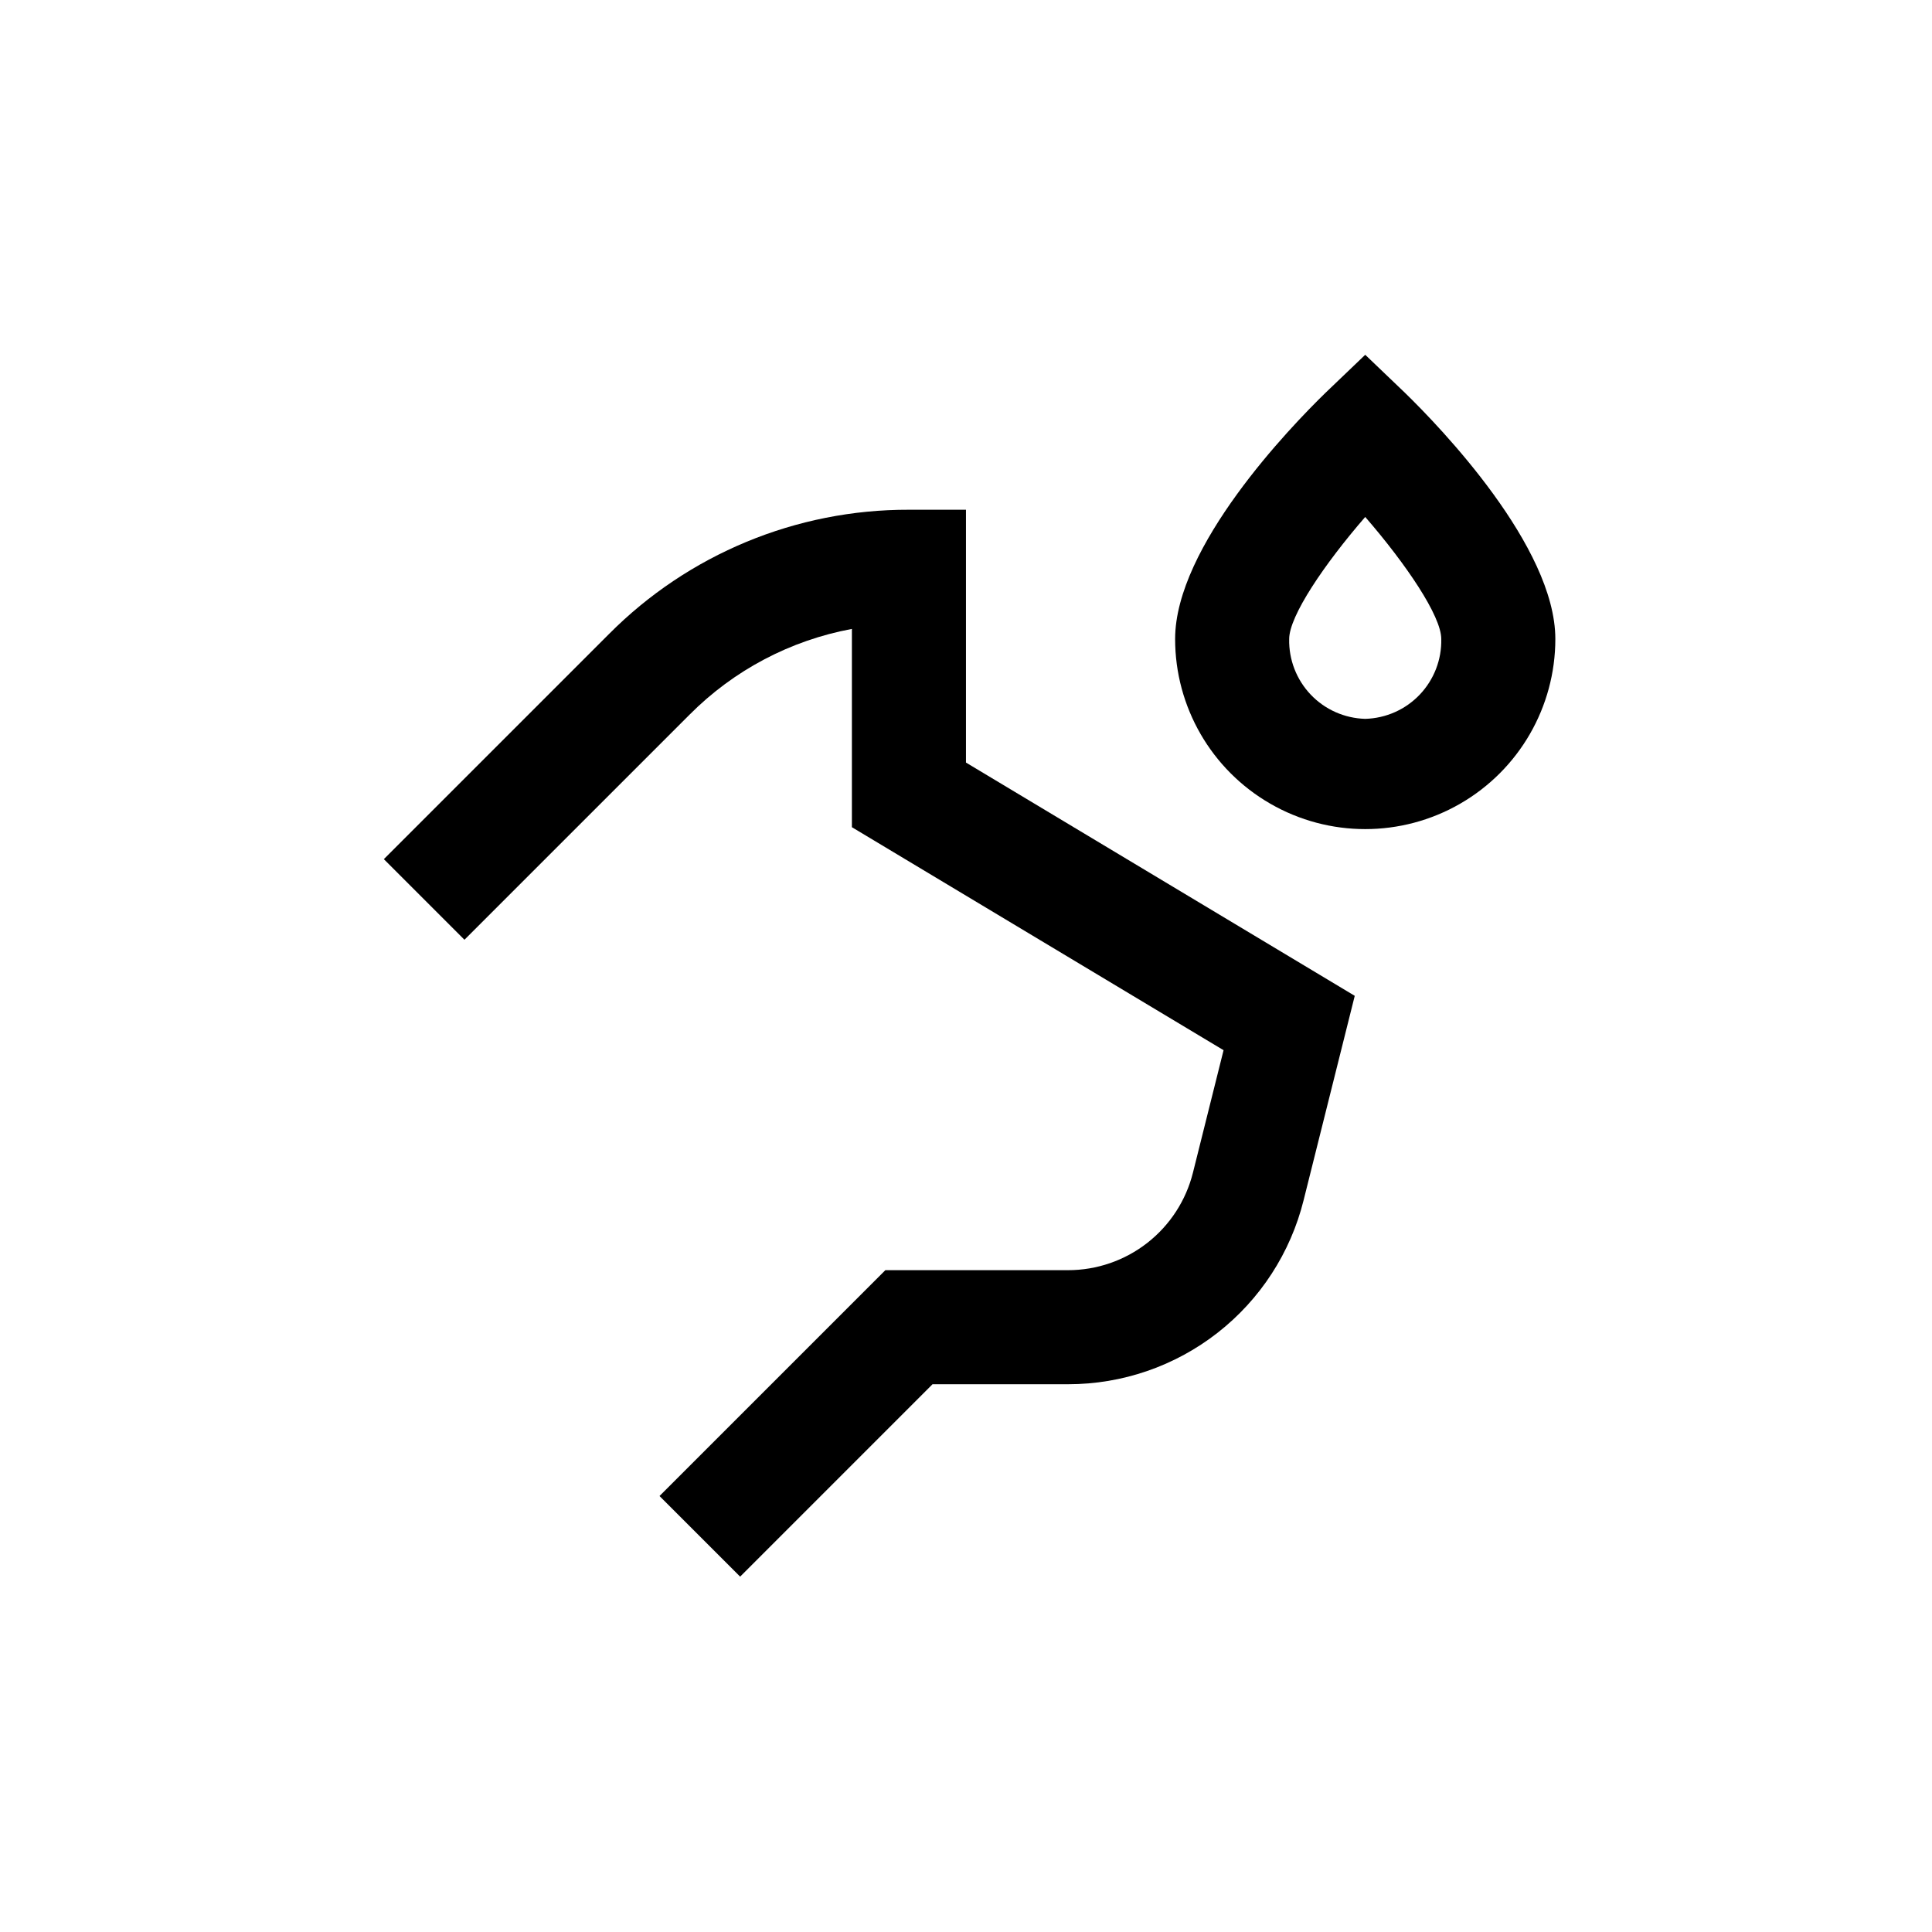
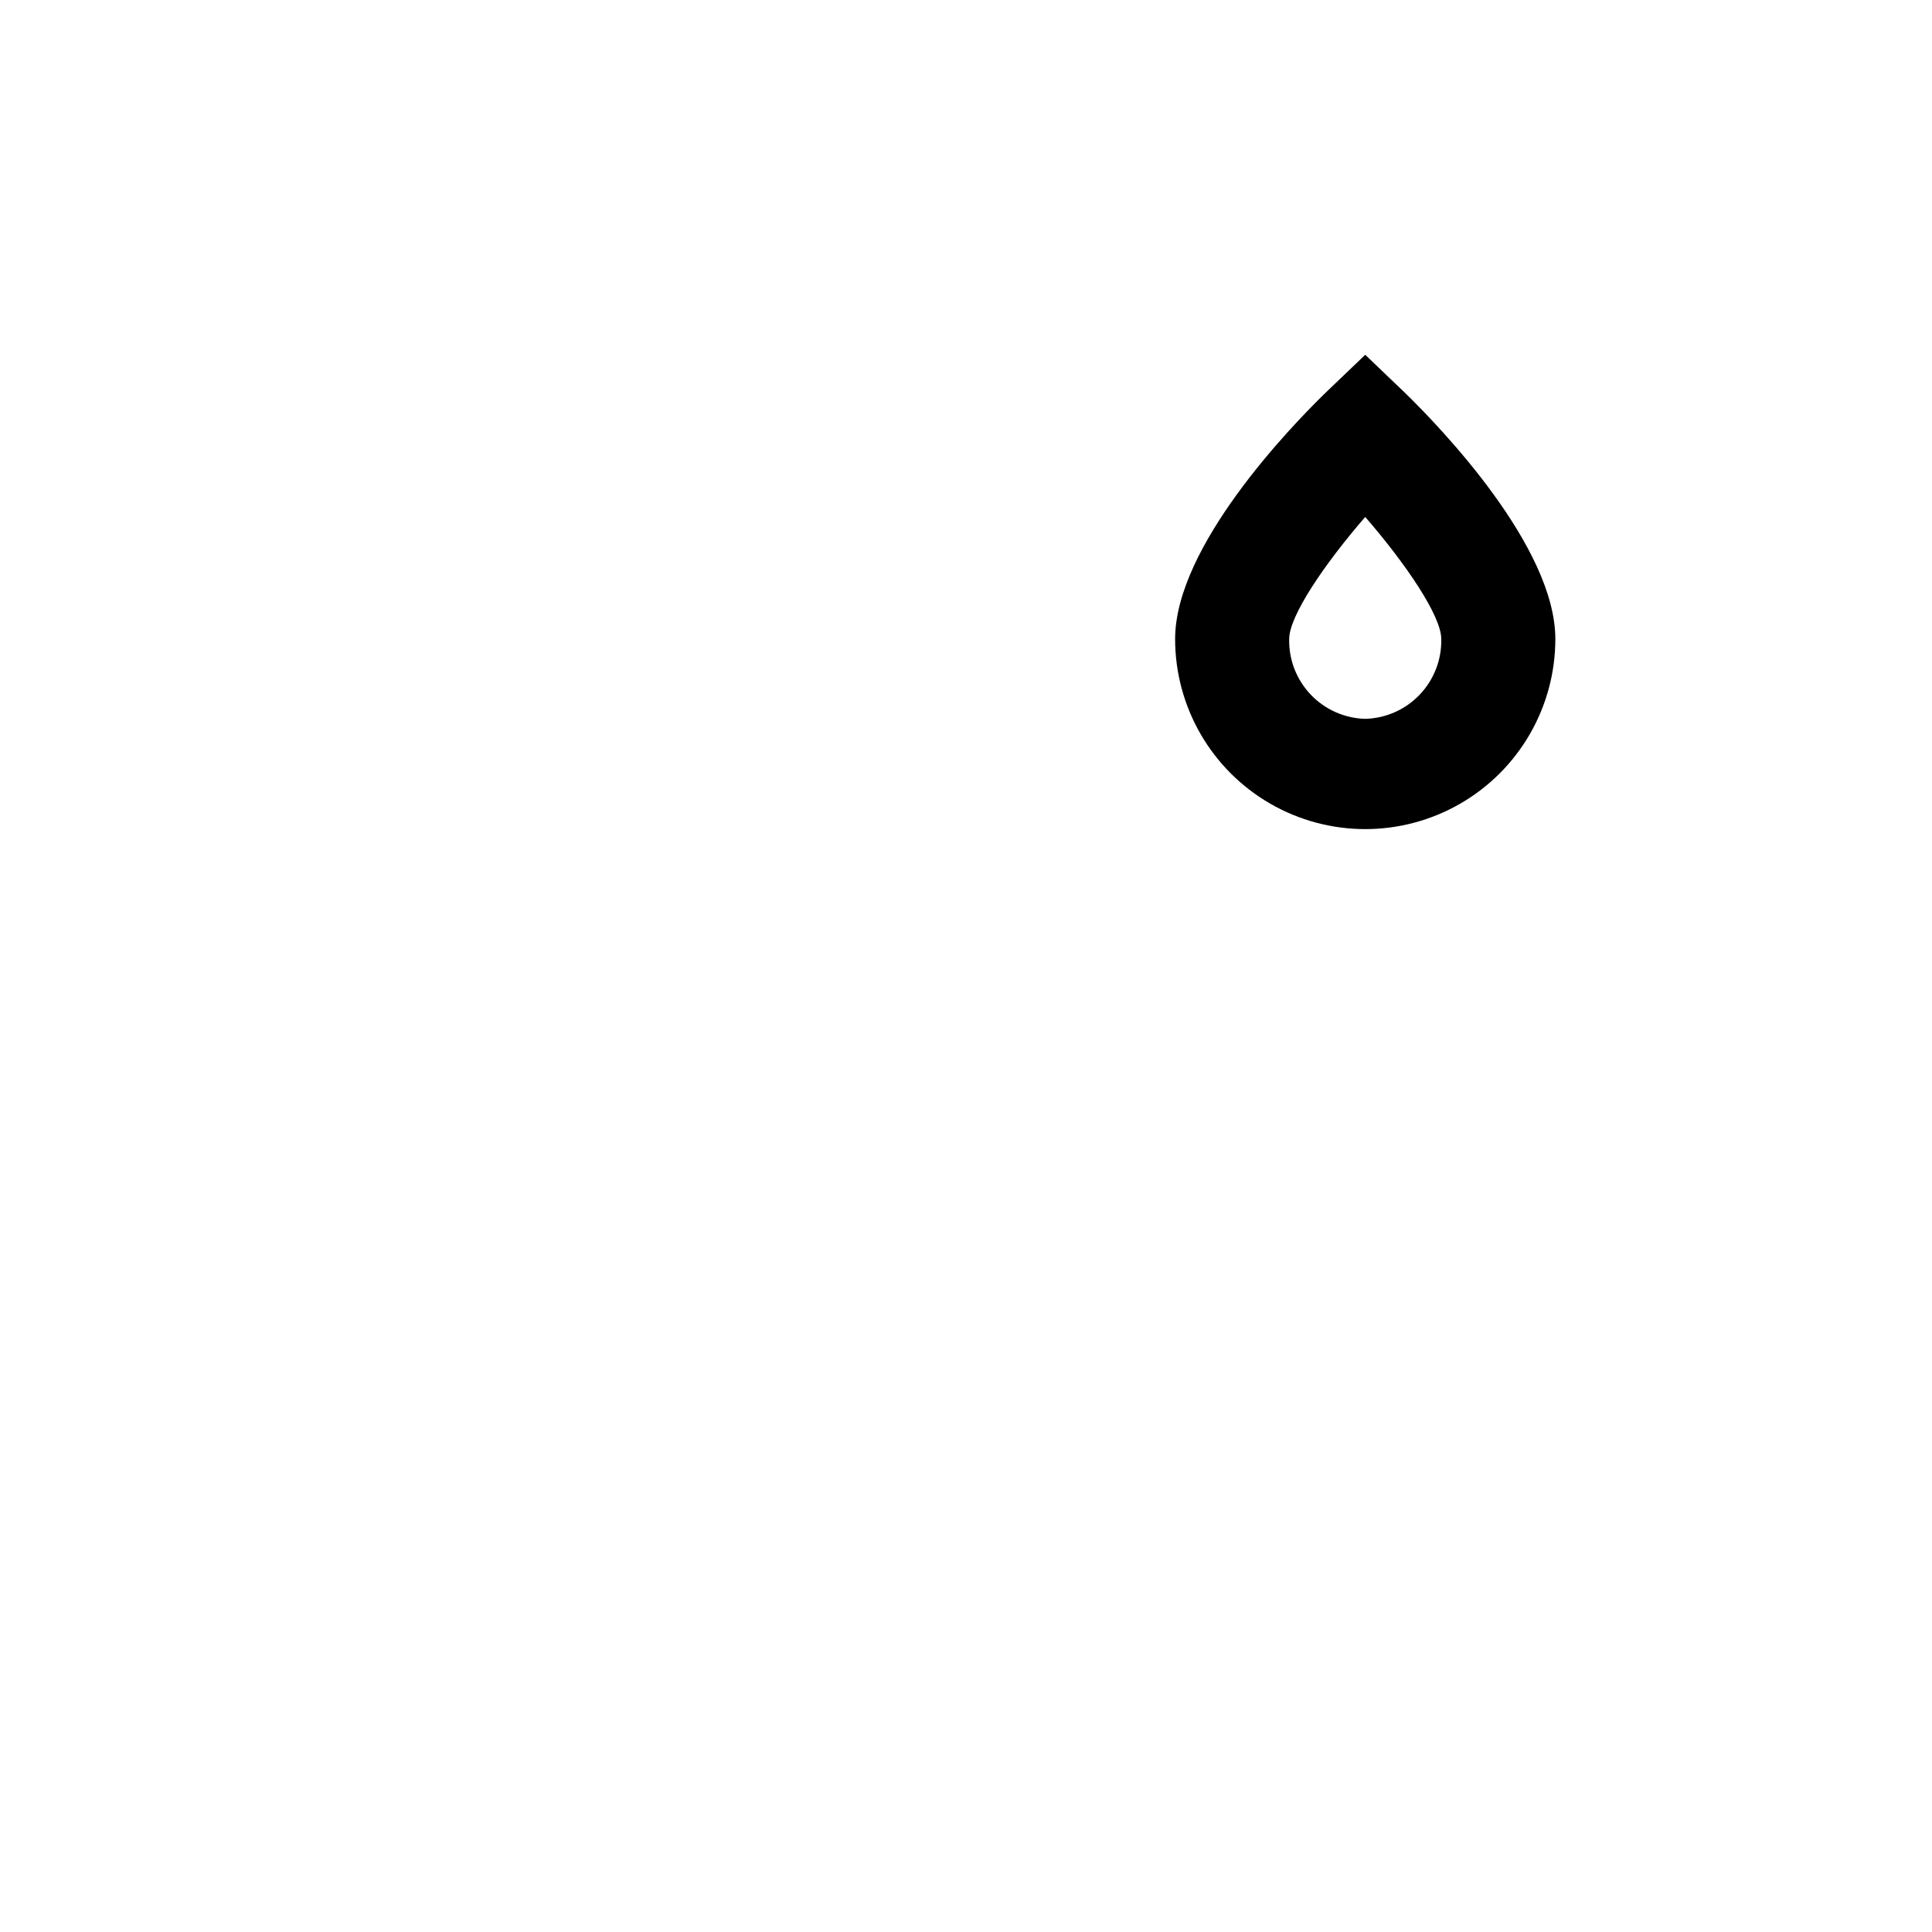
<svg xmlns="http://www.w3.org/2000/svg" fill="#000000" width="800px" height="800px" version="1.1" viewBox="144 144 512 512">
  <g>
    <path d="m516.33 248.1-10.531-10.078-10.531 10.078c-9.367 9.117-39.848 40.758-39.848 65.242 0 18 9.602 34.633 25.191 43.629 15.586 9 34.793 9 50.379 0 15.59-8.996 25.191-25.629 25.191-43.629 0-24.484-30.48-56.125-39.852-65.242zm-10.531 86.402c-5.473-0.145-10.668-2.453-14.445-6.418-3.773-3.969-5.828-9.27-5.707-14.742 0-6.098 9.32-19.852 20.152-32.344 10.832 12.496 20.152 26.25 20.152 32.344 0.125 5.473-1.93 10.773-5.707 14.742-3.773 3.965-8.969 6.273-14.445 6.418z" />
-     <path d="m427.05 480.61h-48.418l-59.852 59.852 21.363 21.363 50.984-50.988h35.922c14.355 0.008 28.301-4.789 39.613-13.629 11.312-8.836 19.344-21.207 22.809-35.141l13.551-54.16-103.03-61.816v-67.004h-15.117c-29.836-0.082-58.469 11.781-79.5 32.949l-59.652 59.648 21.363 21.363 59.652-59.652c11.695-11.773 26.707-19.699 43.023-22.723v52.547l98.496 59.098-8.113 32.445c-1.844 7.383-6.102 13.938-12.102 18.621-5.996 4.684-13.387 7.227-20.996 7.227z" />
  </g>
</svg>